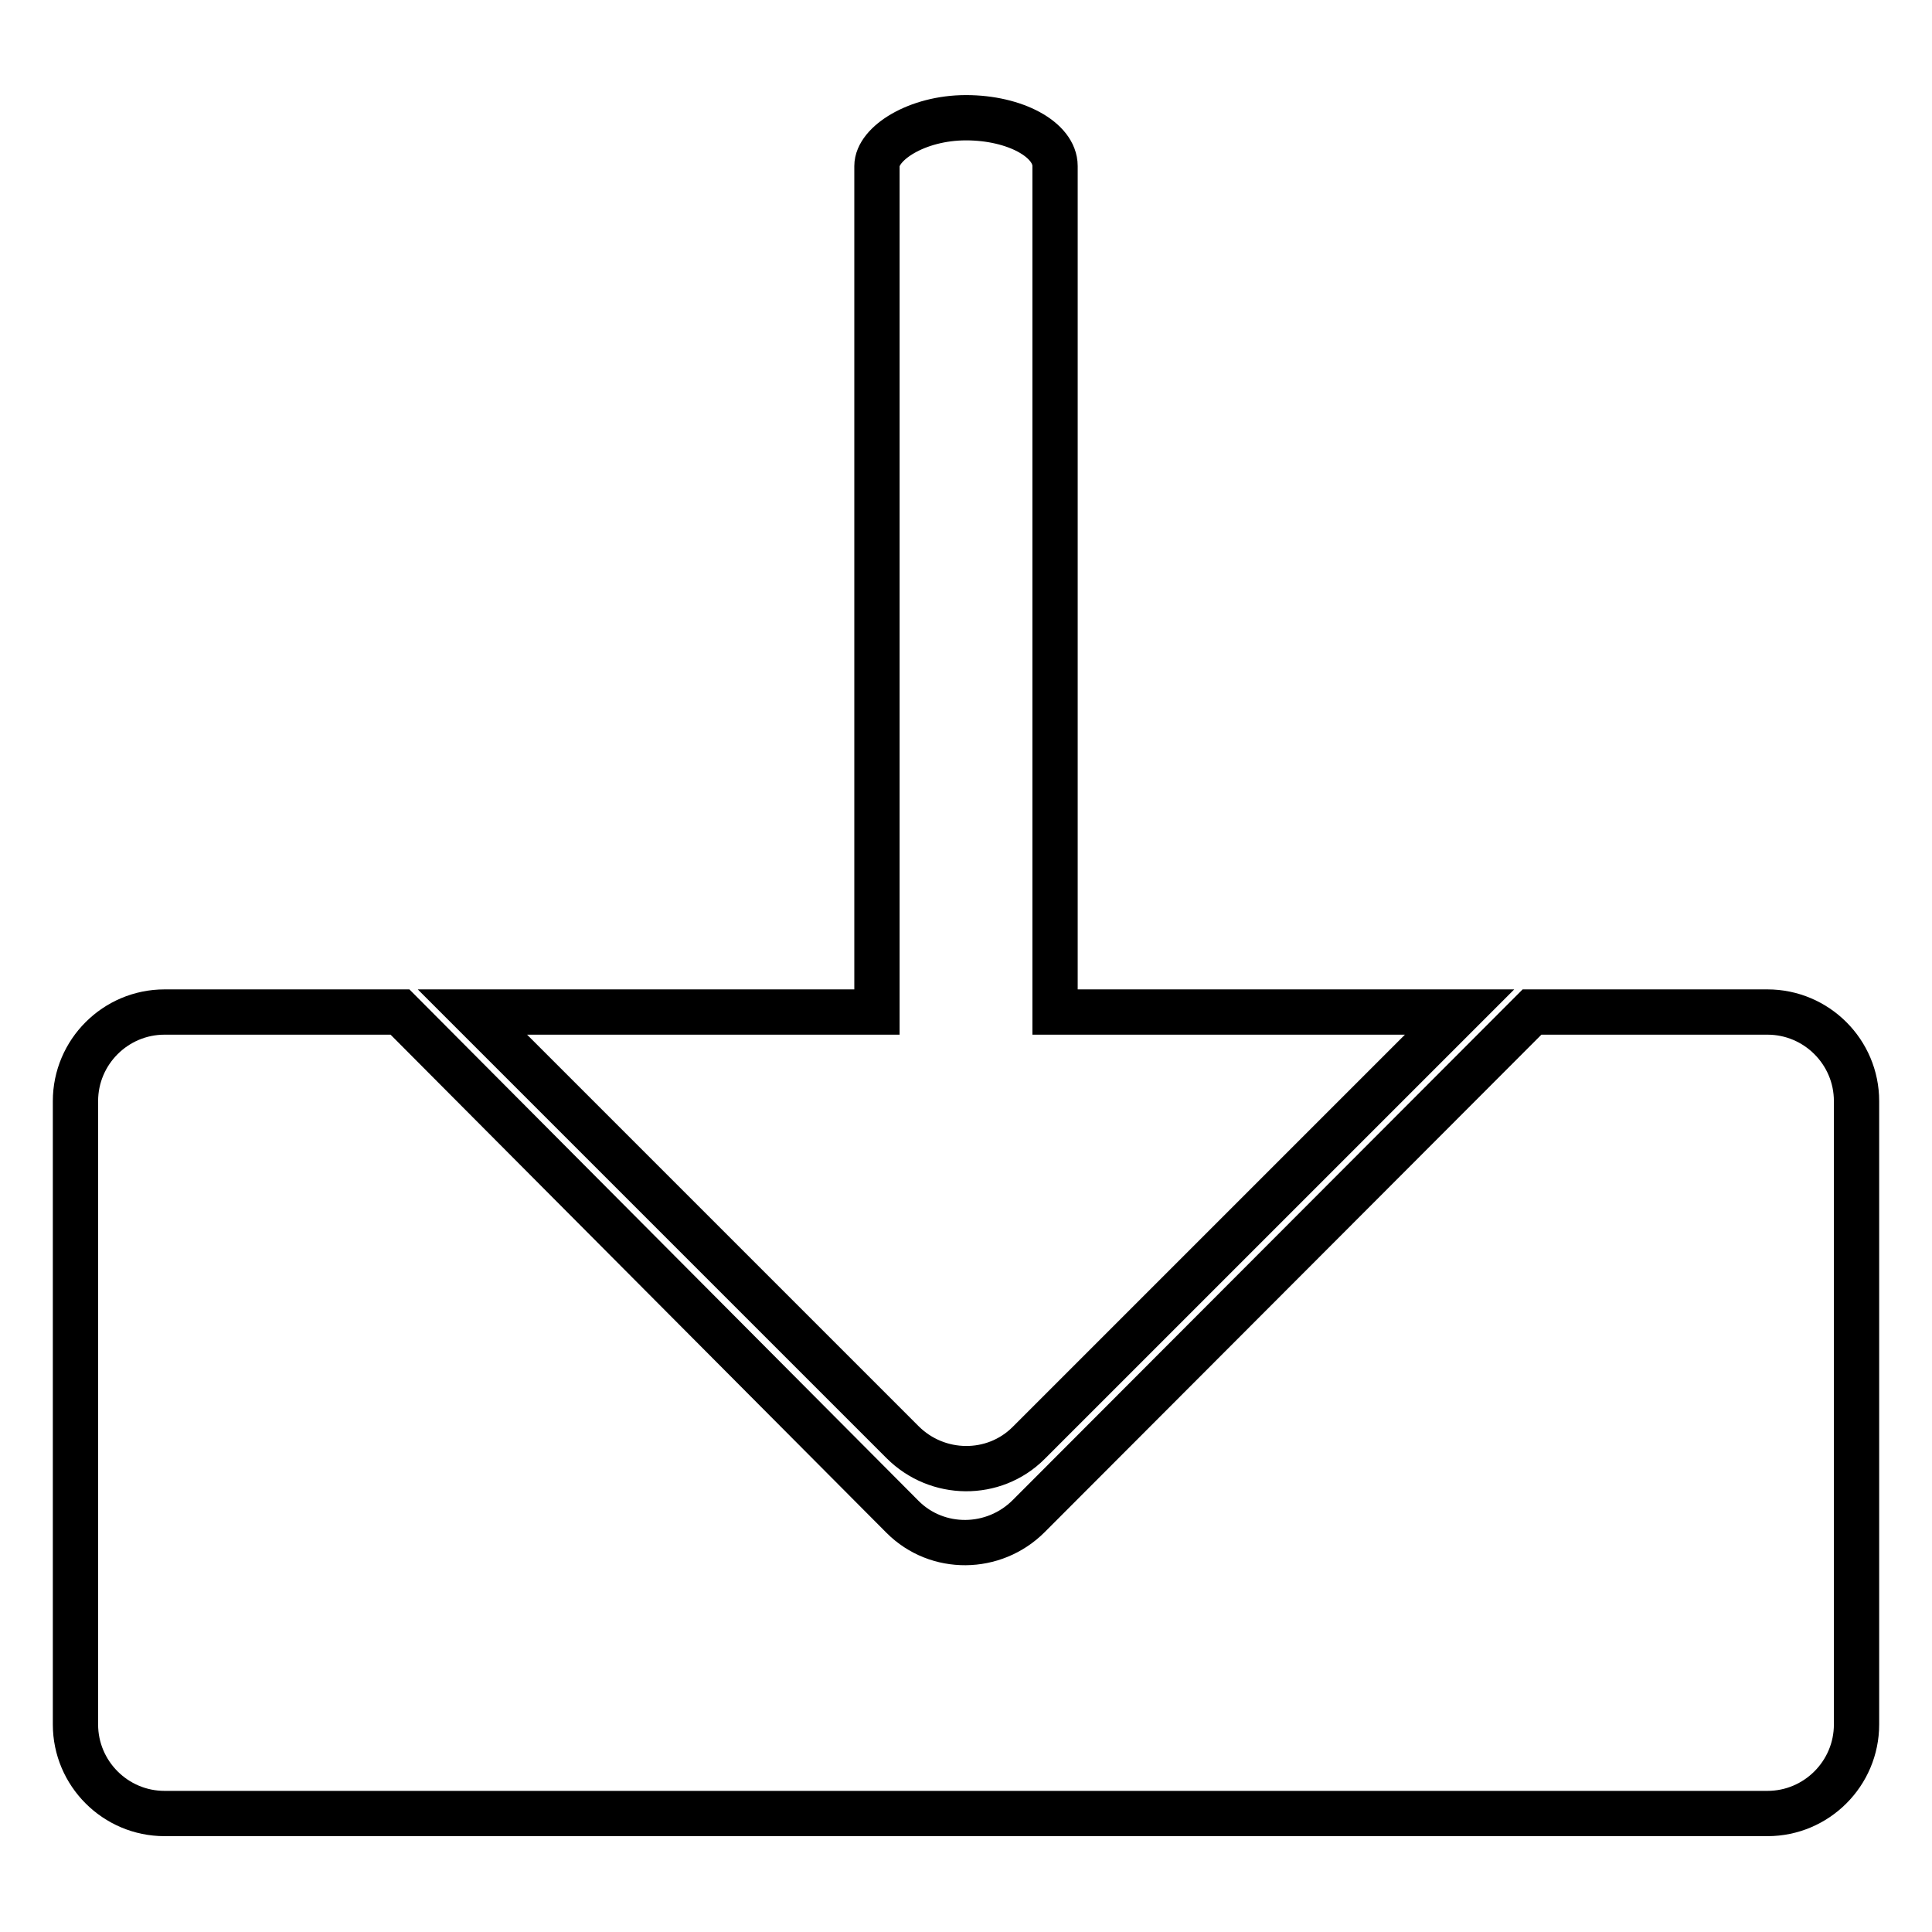
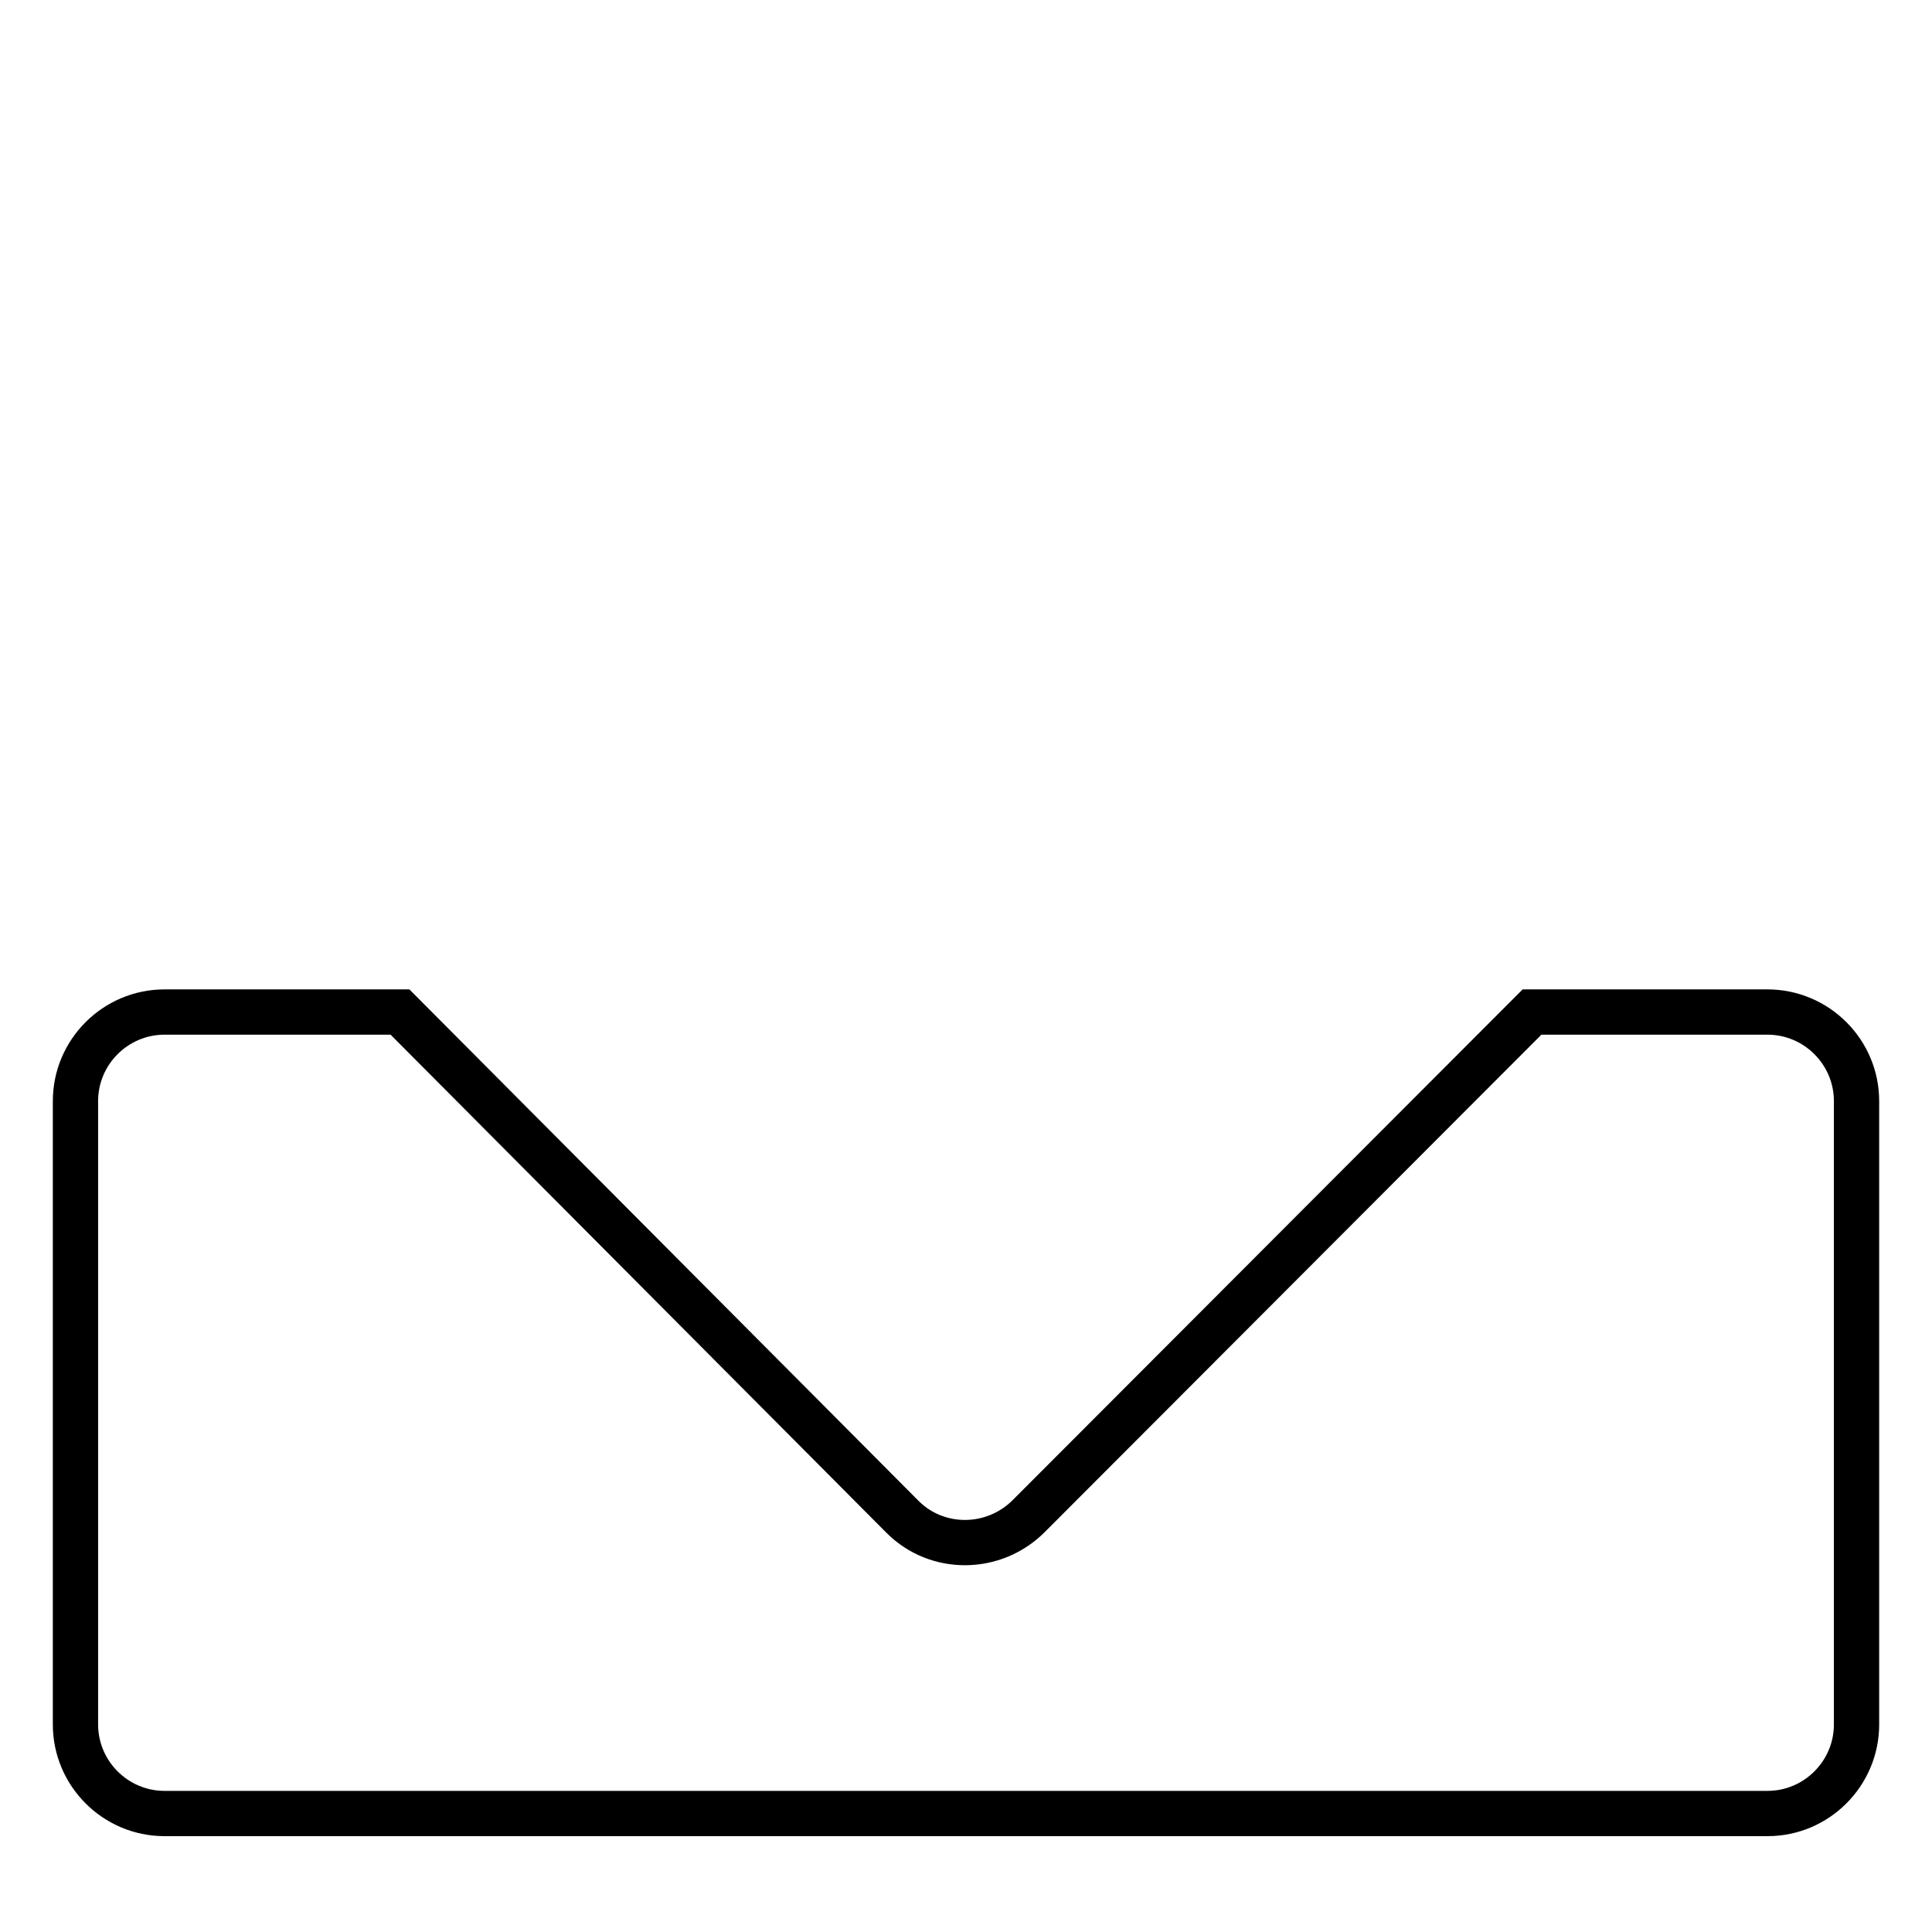
<svg xmlns="http://www.w3.org/2000/svg" version="1.1" x="0px" y="0px" viewBox="0 0 256 256" enable-background="new 0 0 256 256" xml:space="preserve">
  <g>
    <path stroke-width="6" fill-opacity="0" stroke="#000000" d="M234.2,134.1H203l-66.7,66.8c-4.6,4.6-12.1,4.7-16.7,0.1c0,0,0,0-0.1-0.1L53,134.1H21.8 c-6.5,0-11.8,5.3-11.8,11.8l0,0v82.6c0,6.5,5.3,11.8,11.8,11.8l0,0h212.4c6.5,0,11.8-5.3,11.8-11.8l0,0v-82.6 C246,139.4,240.7,134.1,234.2,134.1L234.2,134.1z" />
-     <path stroke-width="6" fill-opacity="0" stroke="#000000" d="M119.6,191.1c4.6,4.6,12.1,4.7,16.7,0.1c0,0,0,0,0.1-0.1l57-57h-53.6V22c0-3.5-5.3-6.4-11.8-6.4 S116.2,19,116.2,22v112.1H62.6L119.6,191.1z" />
  </g>
</svg>